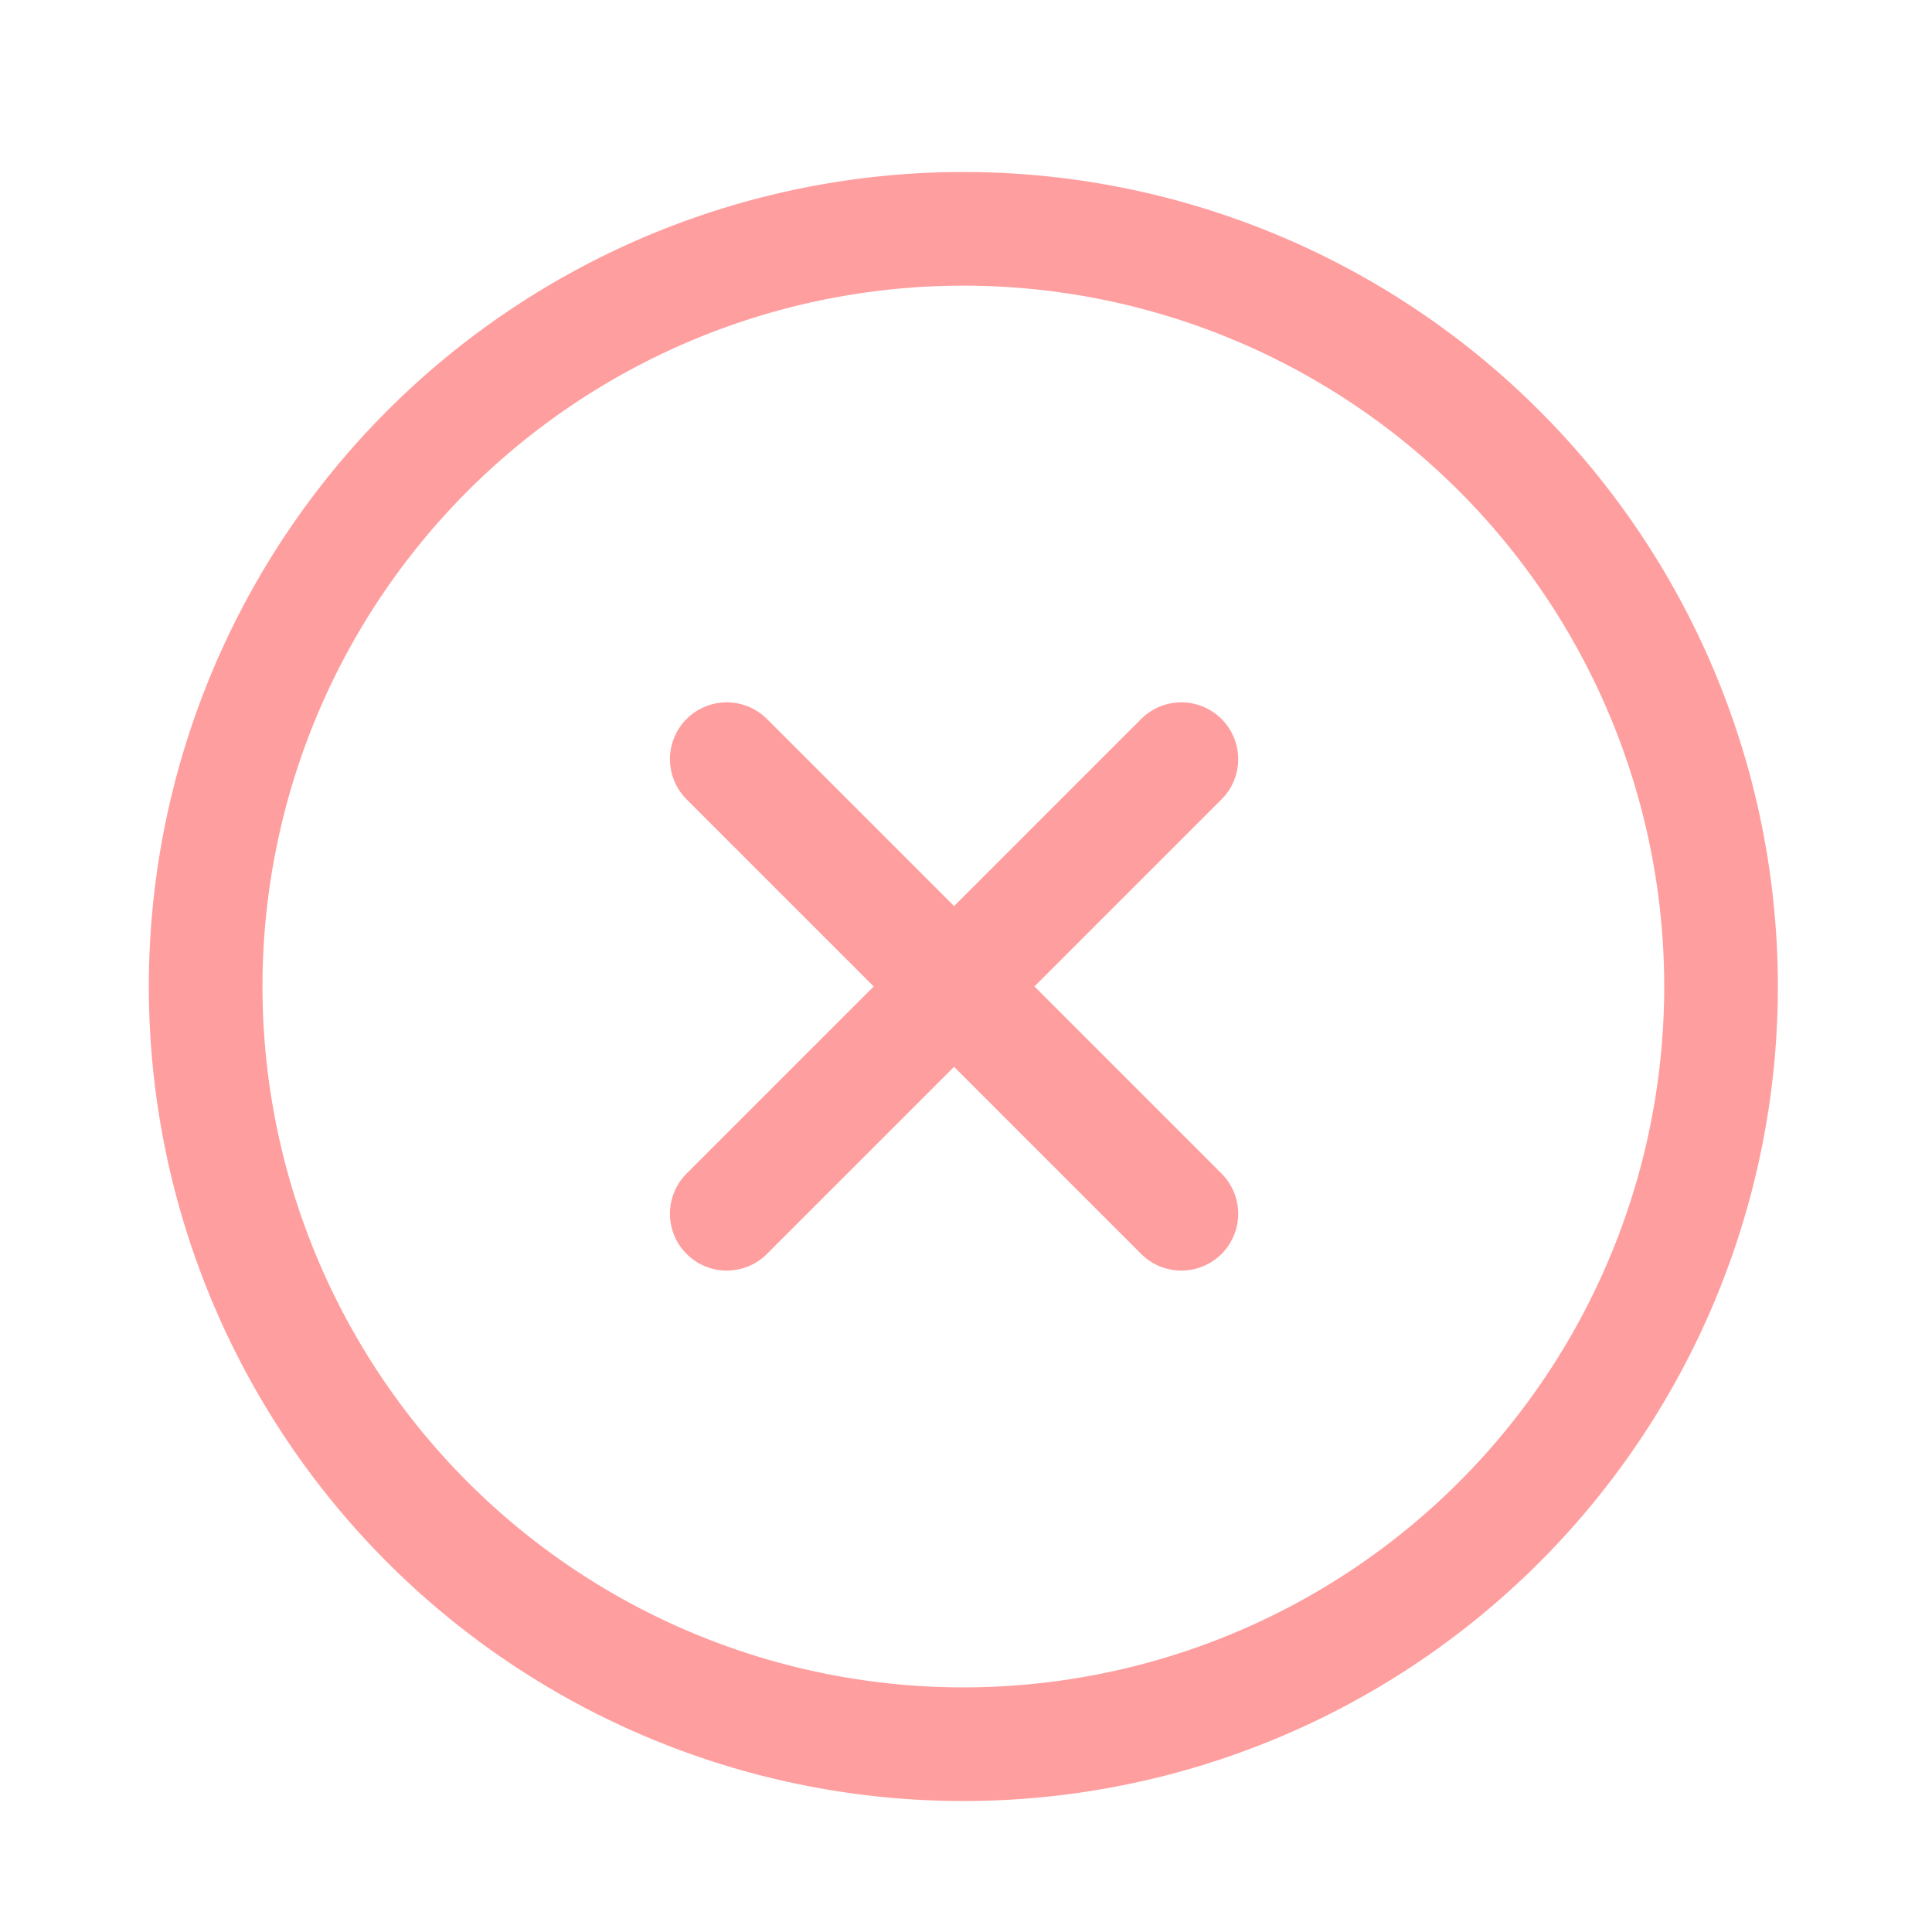
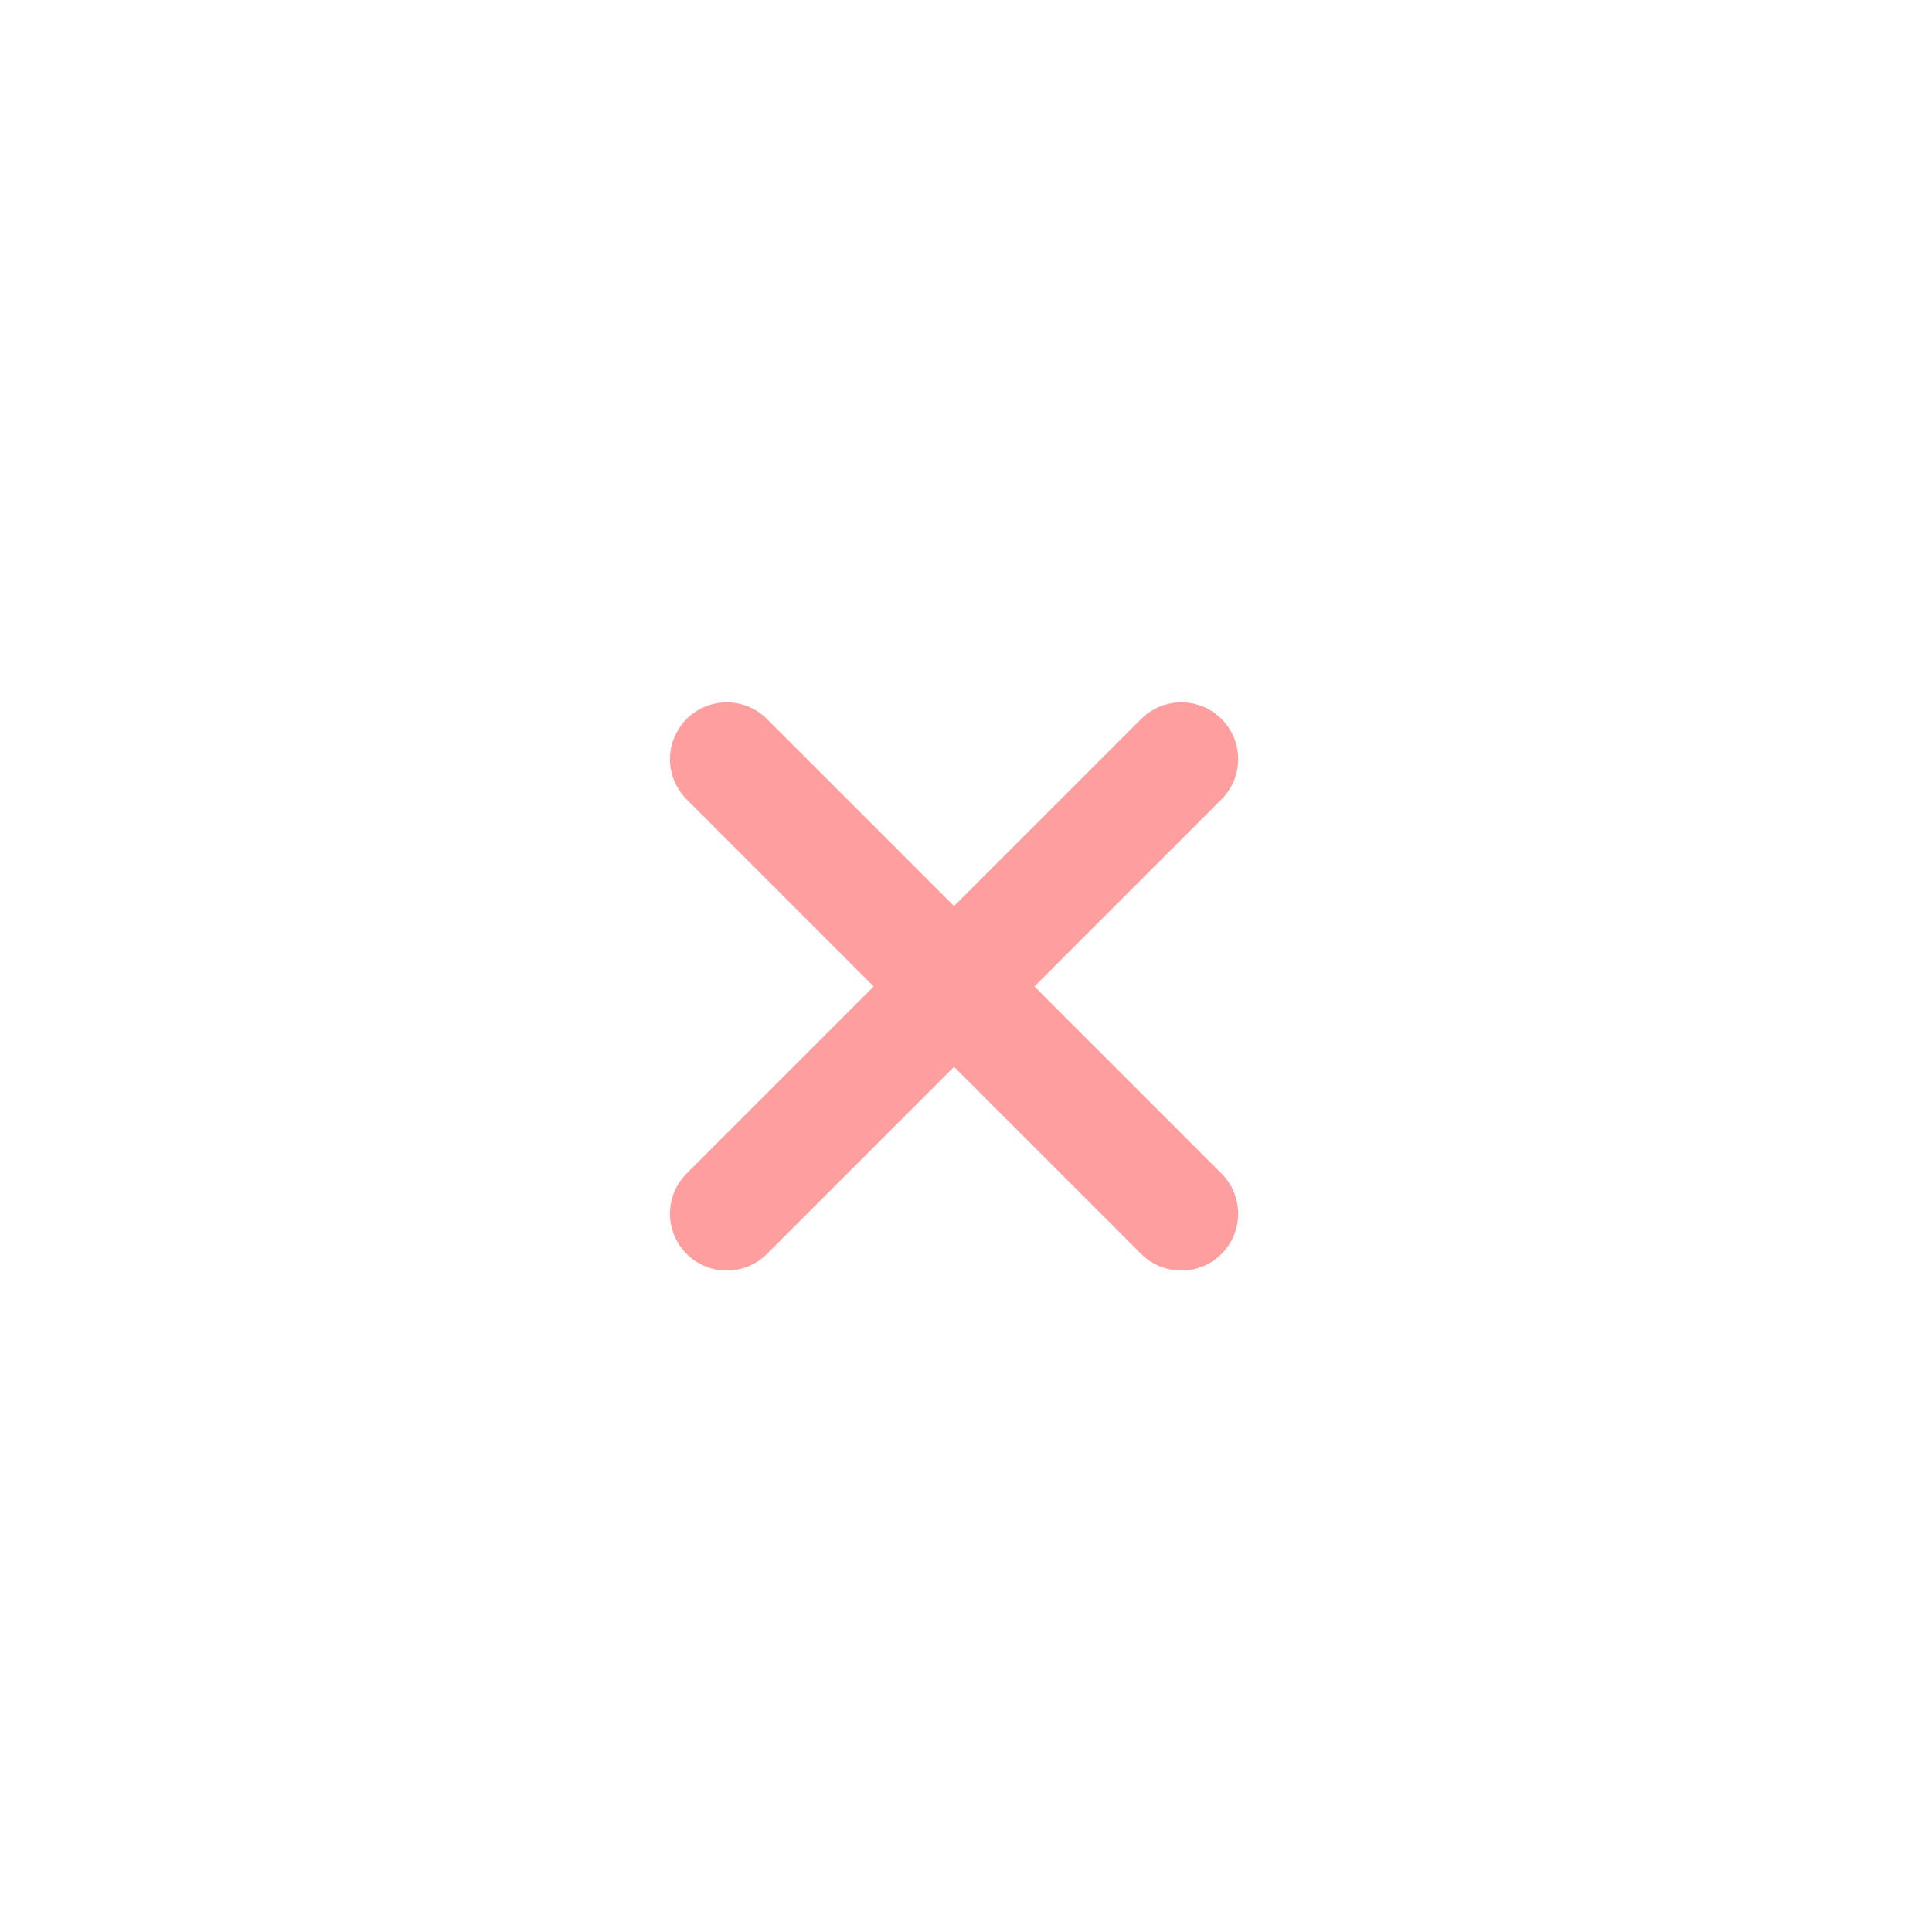
<svg xmlns="http://www.w3.org/2000/svg" width="17" height="17" fill="none">
-   <path d="M8.395 15.347a6.667 6.667 0 1 0 0-13.333 6.667 6.667 0 0 0 0 13.333zM10.395 6.68l-4 4M6.395 6.68l4 4" stroke="#FF9E9E" stroke-linecap="round" stroke-linejoin="round" />
+   <path d="M8.395 15.347zM10.395 6.68l-4 4M6.395 6.68l4 4" stroke="#FF9E9E" stroke-linecap="round" stroke-linejoin="round" />
</svg>